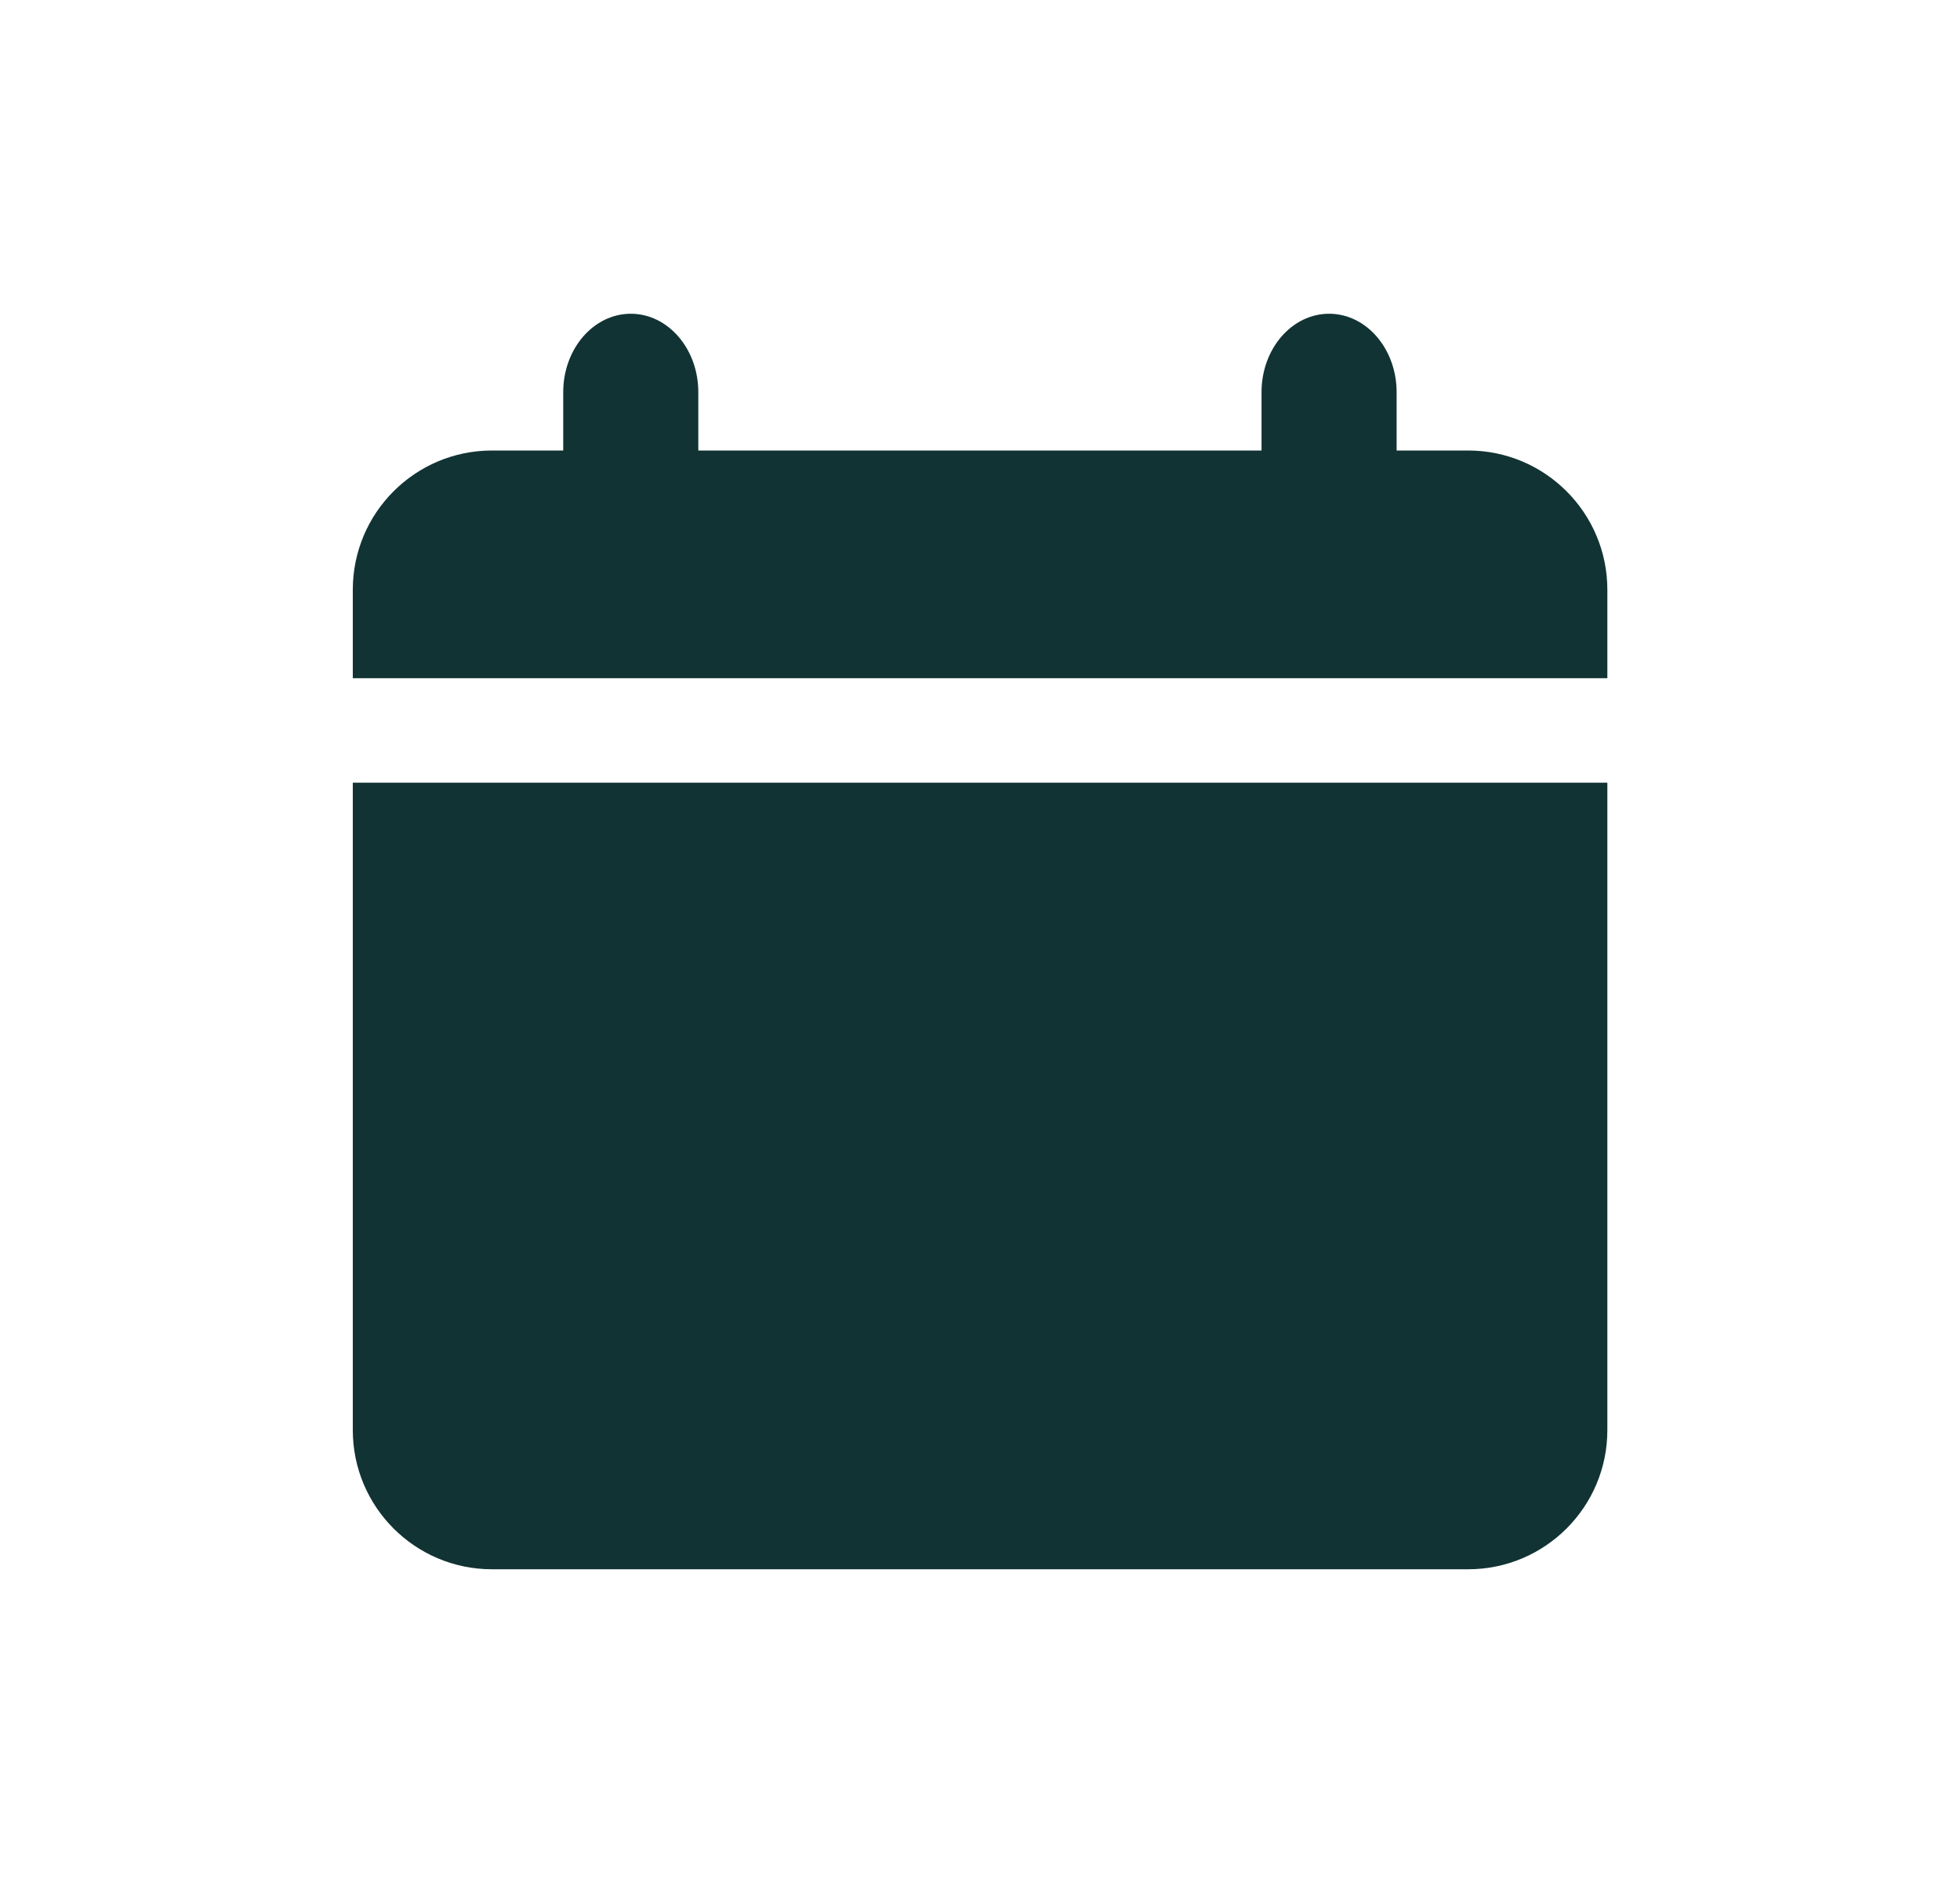
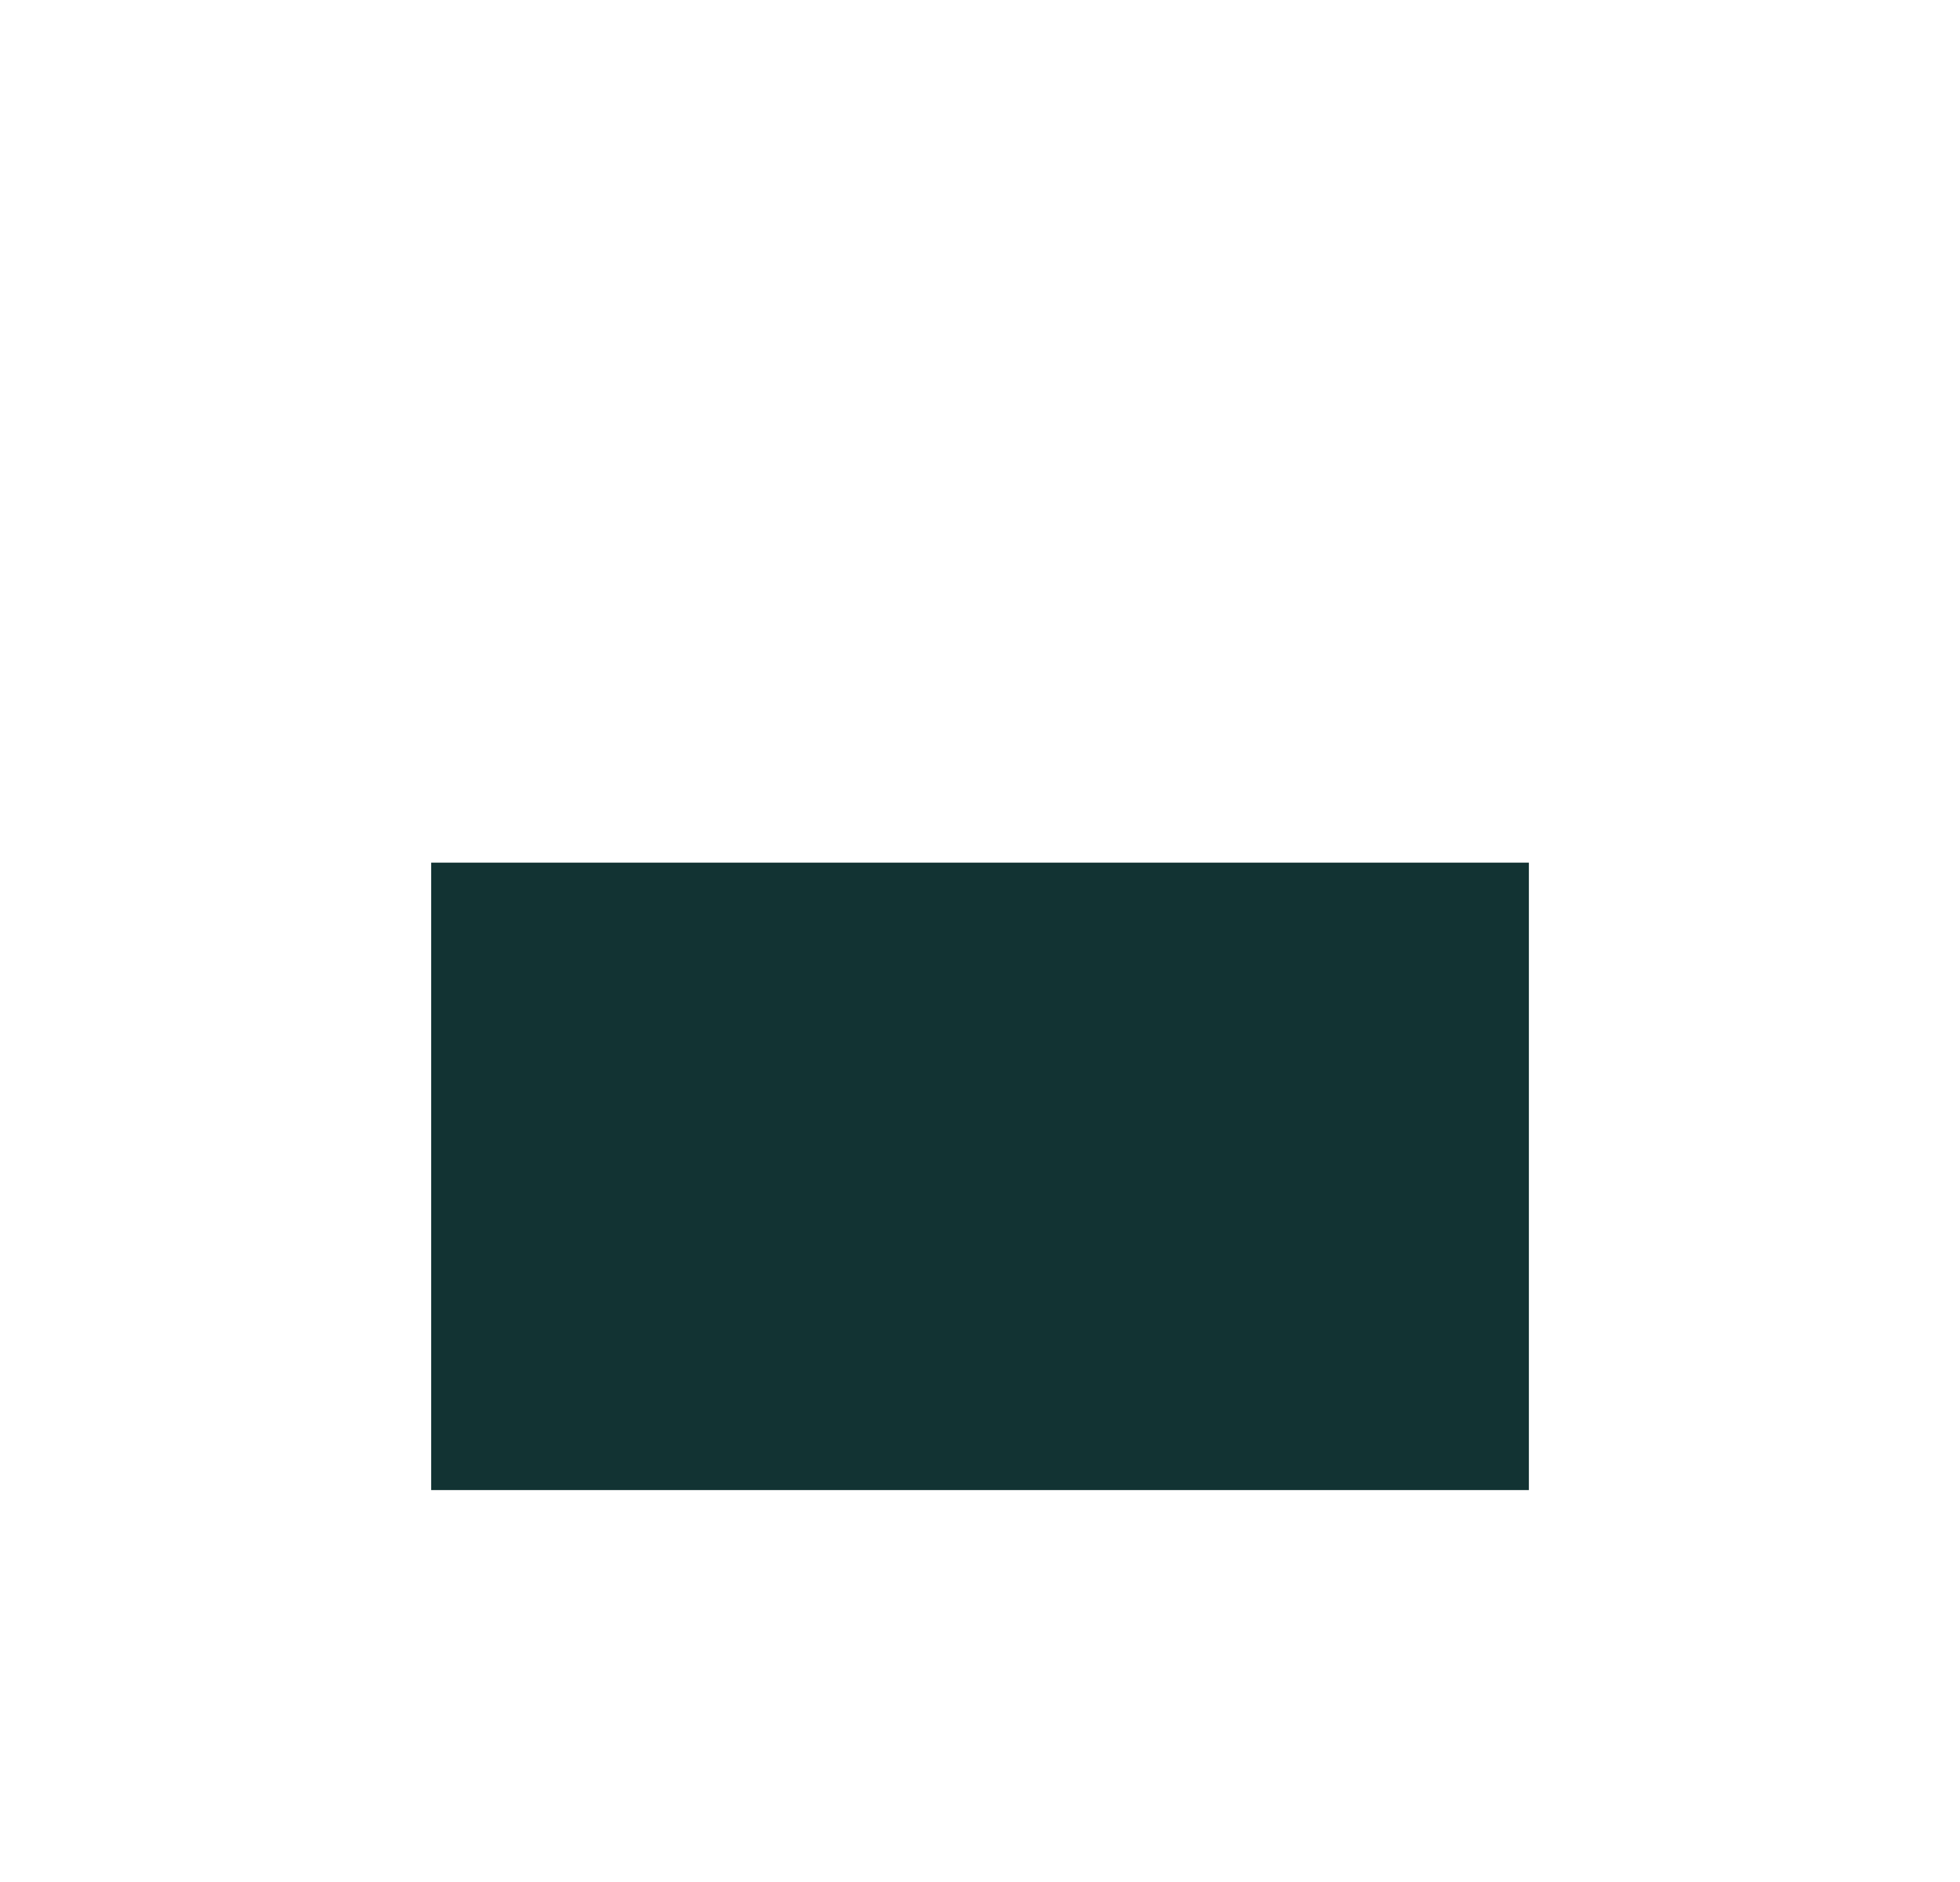
<svg xmlns="http://www.w3.org/2000/svg" width="25" height="24" viewBox="0 0 25 24" fill="none">
-   <path fill-rule="evenodd" clip-rule="evenodd" d="M8.907 5.001V5.745H16.091V5.001C16.091 4.449 16.477 4.001 16.953 4.001C17.428 4.001 17.814 4.449 17.814 5.001V5.745H18.726C19.707 5.745 20.502 6.54 20.502 7.521V8.649H4.5L4.5 7.521C4.5 6.54 5.295 5.745 6.276 5.745H7.184V5.001C7.184 4.449 7.57 4.001 8.046 4.001C8.521 4.001 8.907 4.449 8.907 5.001ZM4.5 9.981L4.5 18.237C4.5 19.217 5.295 20.012 6.276 20.012H18.726C19.707 20.012 20.502 19.217 20.502 18.237L20.502 9.981H4.5ZM6.356 12.502C6.356 12.226 6.58 12.003 6.855 12.003H8.102C8.378 12.003 8.602 12.226 8.602 12.502V13.749C8.602 14.025 8.378 14.248 8.102 14.248H6.855C6.58 14.248 6.356 14.025 6.356 13.749V12.502ZM6.855 15.928C6.58 15.928 6.356 16.151 6.356 16.427V17.674C6.356 17.95 6.58 18.173 6.855 18.173H8.102C8.378 18.173 8.602 17.95 8.602 17.674V16.427C8.602 16.151 8.378 15.928 8.102 15.928H6.855ZM11.376 12.502C11.376 12.226 11.6 12.003 11.875 12.003H13.122C13.398 12.003 13.621 12.226 13.621 12.502V13.749C13.621 14.025 13.398 14.248 13.122 14.248H11.875C11.6 14.248 11.376 14.025 11.376 13.749V12.502ZM11.875 15.927C11.6 15.927 11.376 16.15 11.376 16.426V17.673C11.376 17.949 11.6 18.172 11.875 18.172H13.122C13.398 18.172 13.621 17.949 13.621 17.673V16.426C13.621 16.15 13.398 15.927 13.122 15.927H11.875ZM16.392 12.502C16.392 12.226 16.615 12.003 16.891 12.003H18.138C18.414 12.003 18.637 12.226 18.637 12.502V13.749C18.637 14.025 18.414 14.248 18.138 14.248H16.891C16.615 14.248 16.392 14.025 16.392 13.749V12.502ZM16.891 15.927C16.615 15.927 16.392 16.15 16.392 16.426V17.673C16.392 17.949 16.615 18.172 16.891 18.172H18.138C18.414 18.172 18.637 17.949 18.637 17.673V16.426C18.637 16.15 18.414 15.927 18.138 15.927H16.891Z" fill="#123333" />
  <rect x="5.5" y="11.001" width="14.001" height="8.001" fill="#123333" />
</svg>